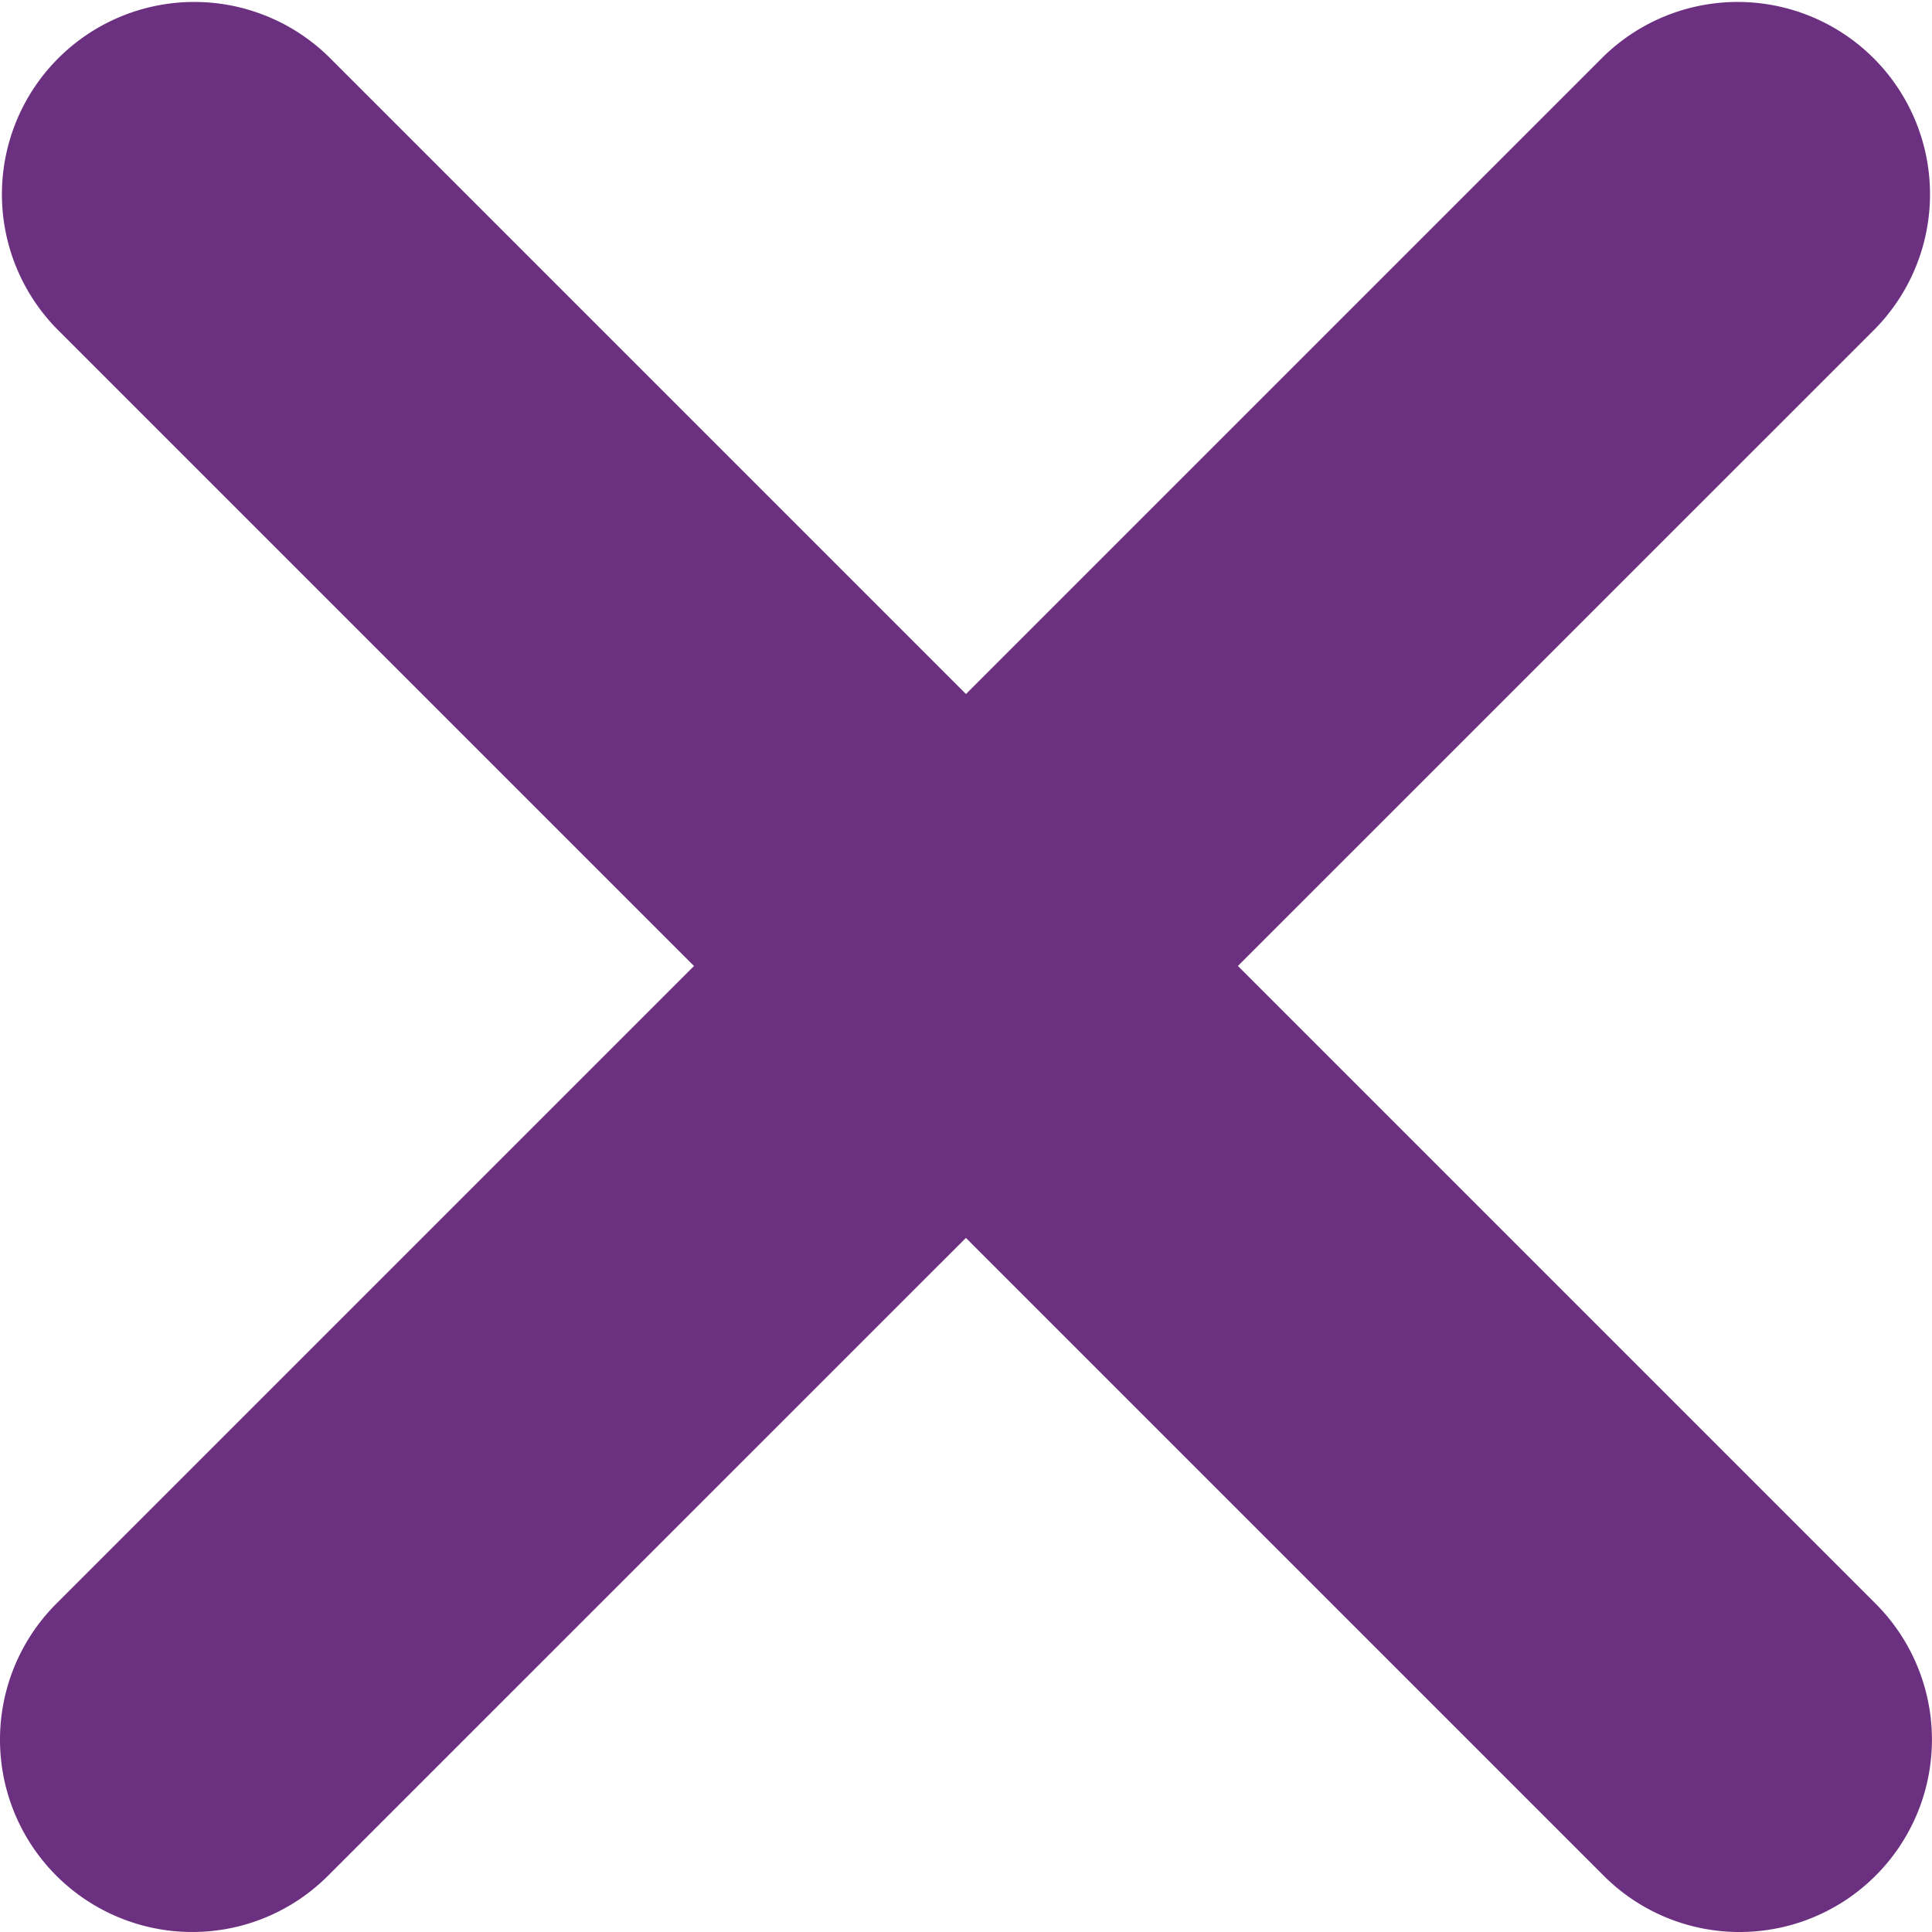
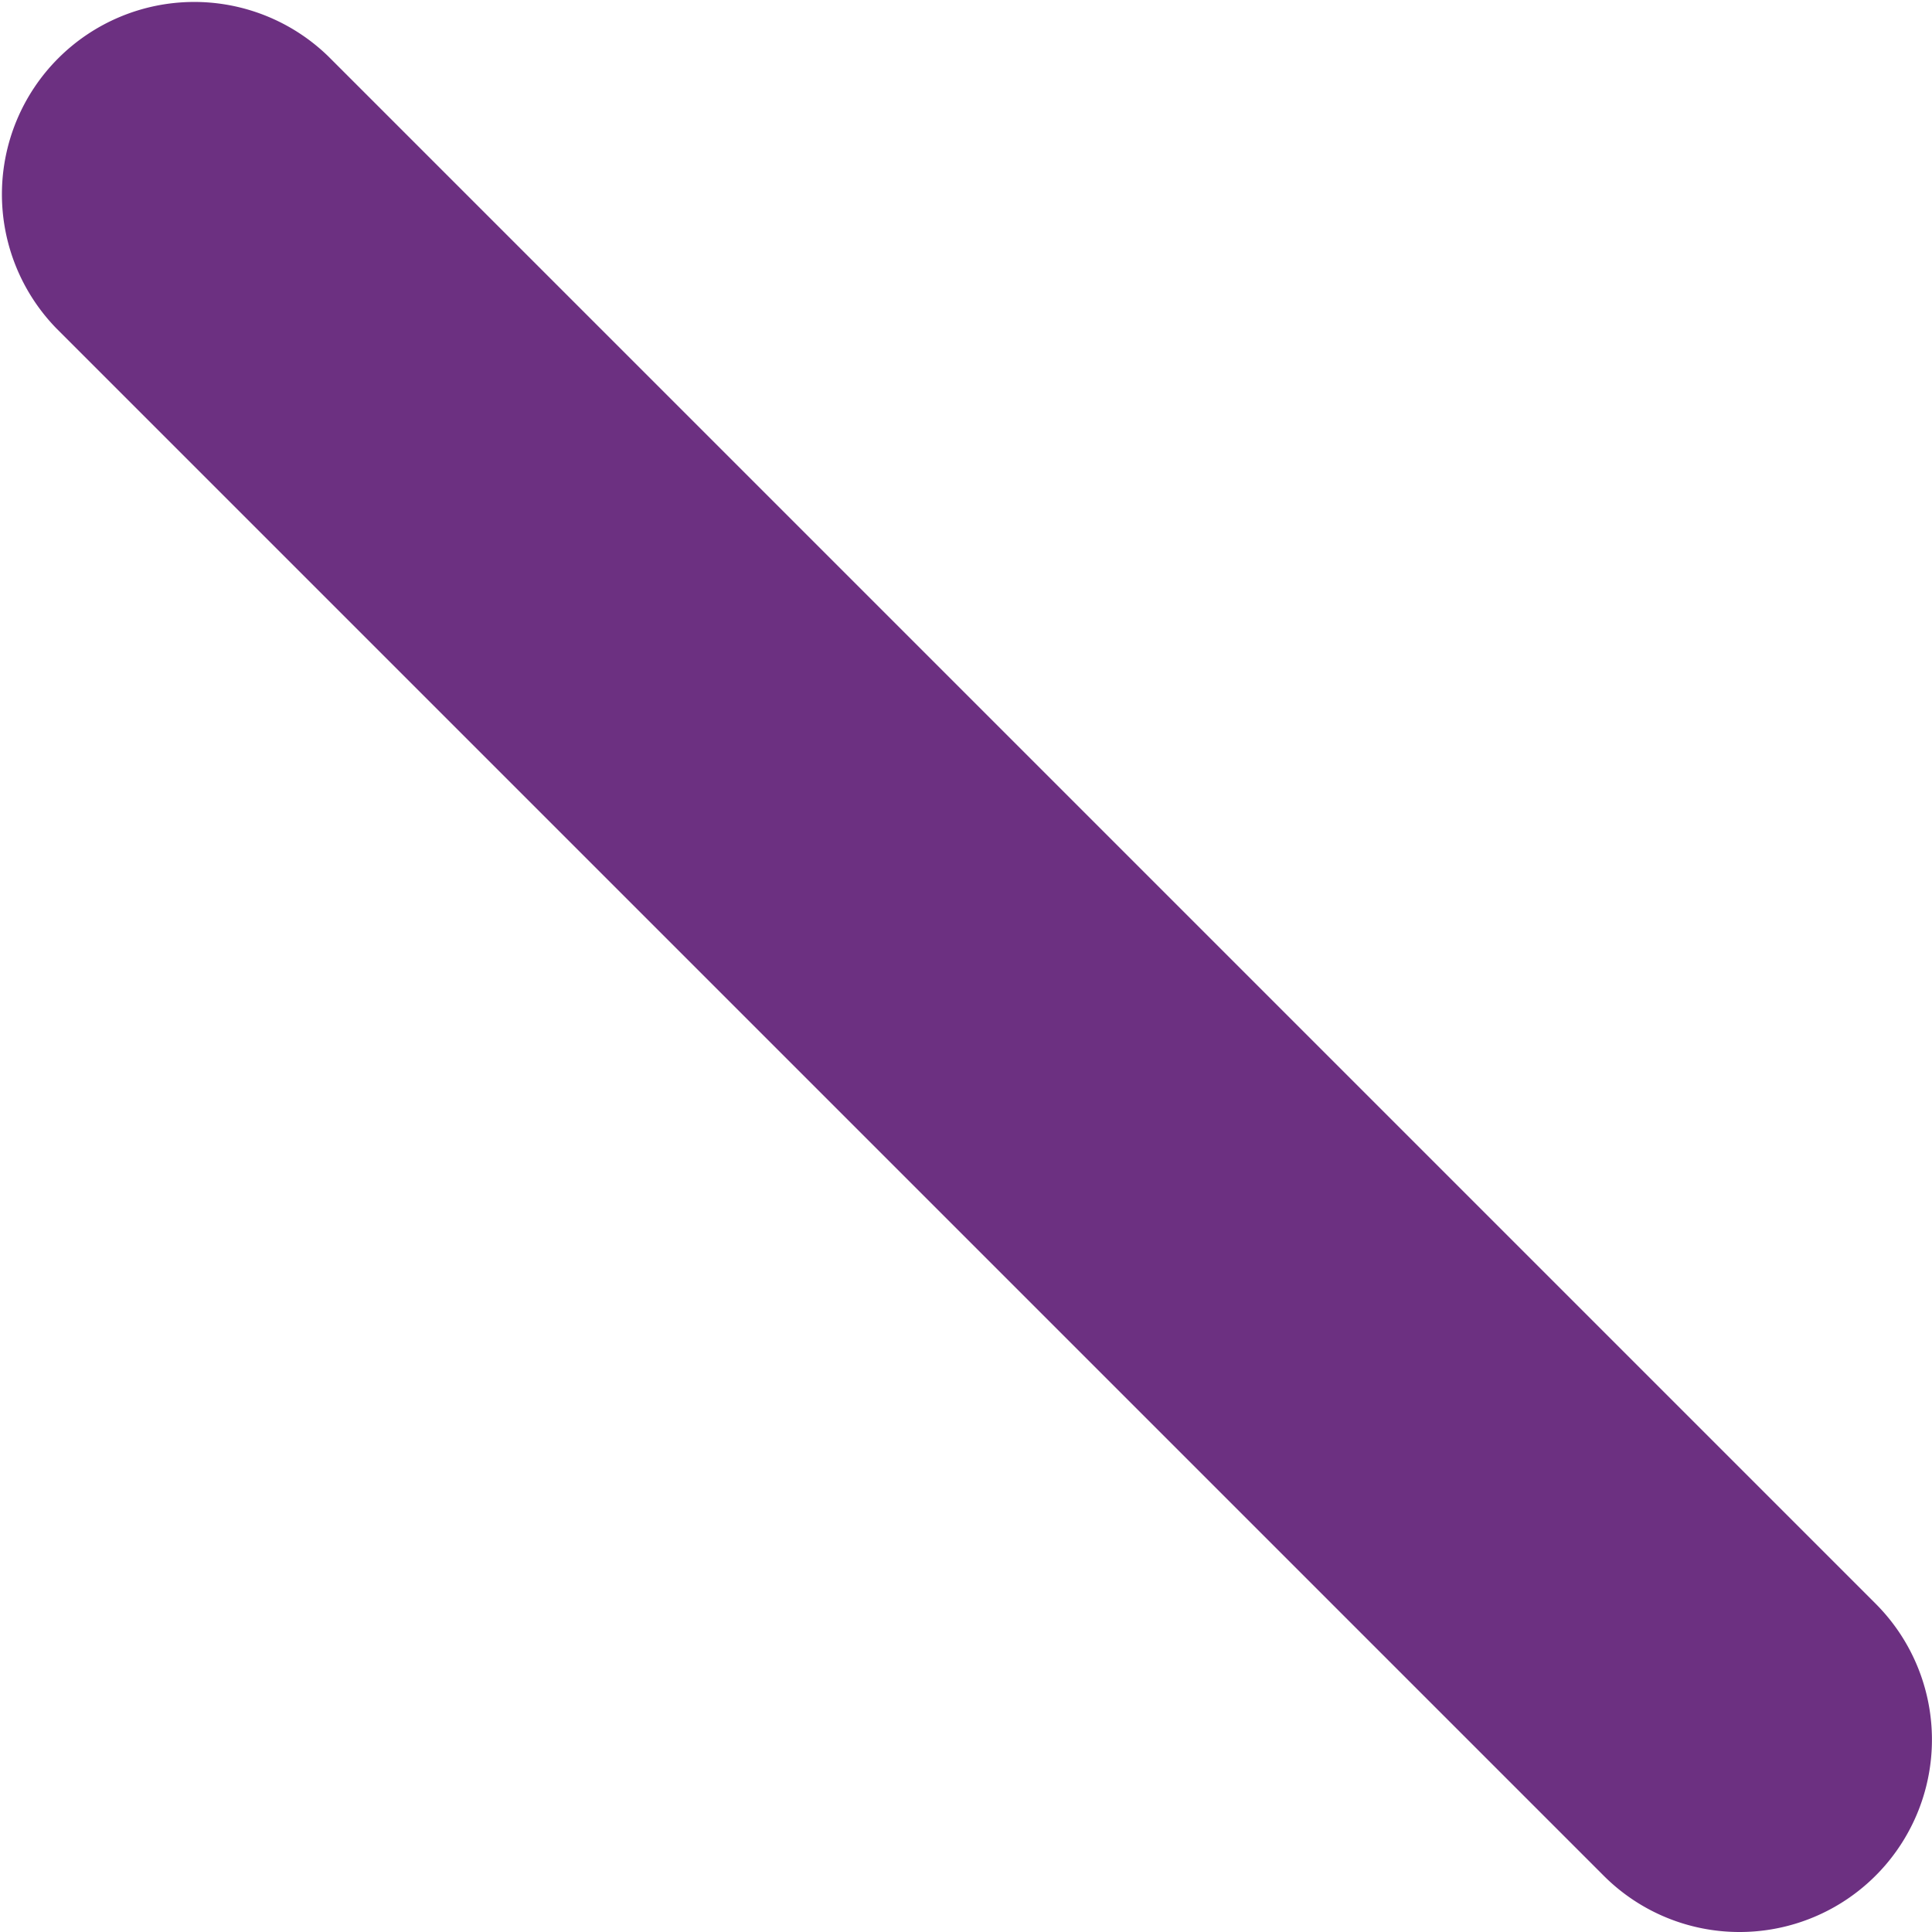
<svg xmlns="http://www.w3.org/2000/svg" width="29.633" height="29.632" viewBox="0 0 29.633 29.632">
  <g id="Group_20271" data-name="Group 20271" transform="translate(-619.868 -238.314)">
    <path id="Path_69884" data-name="Path 69884" d="M646.551,267.947a2.941,2.941,0,0,1-2.086-.864L620.732,243.35a2.95,2.95,0,0,1,4.171-4.172l23.733,23.733a2.95,2.95,0,0,1-2.086,5.036h0Z" fill="#6c3081" />
-     <path id="Path_69885" data-name="Path 69885" d="M622.818,267.947a2.95,2.95,0,0,1-2.086-5.036l23.733-23.733a2.95,2.95,0,0,1,4.171,4.172L624.9,267.083A2.941,2.941,0,0,1,622.818,267.947Z" fill="#6c3081" />
  </g>
</svg>